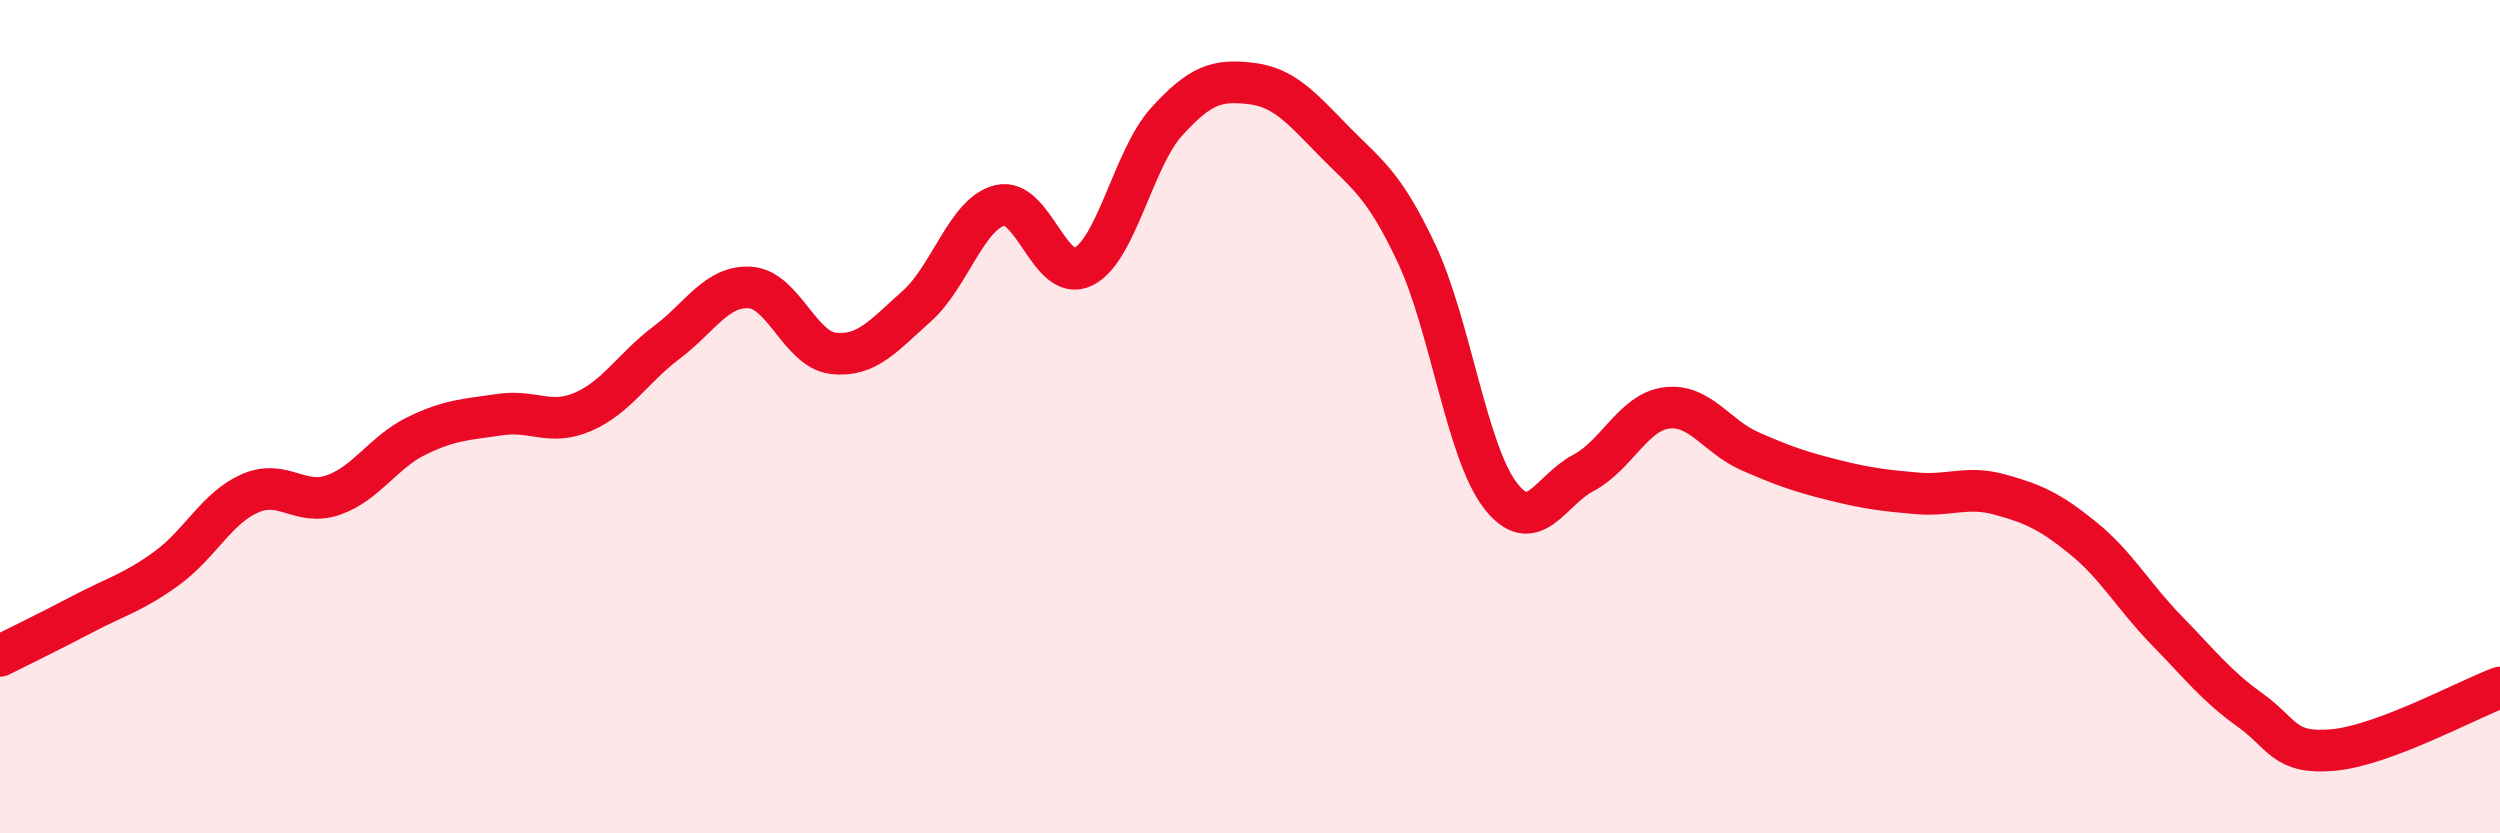
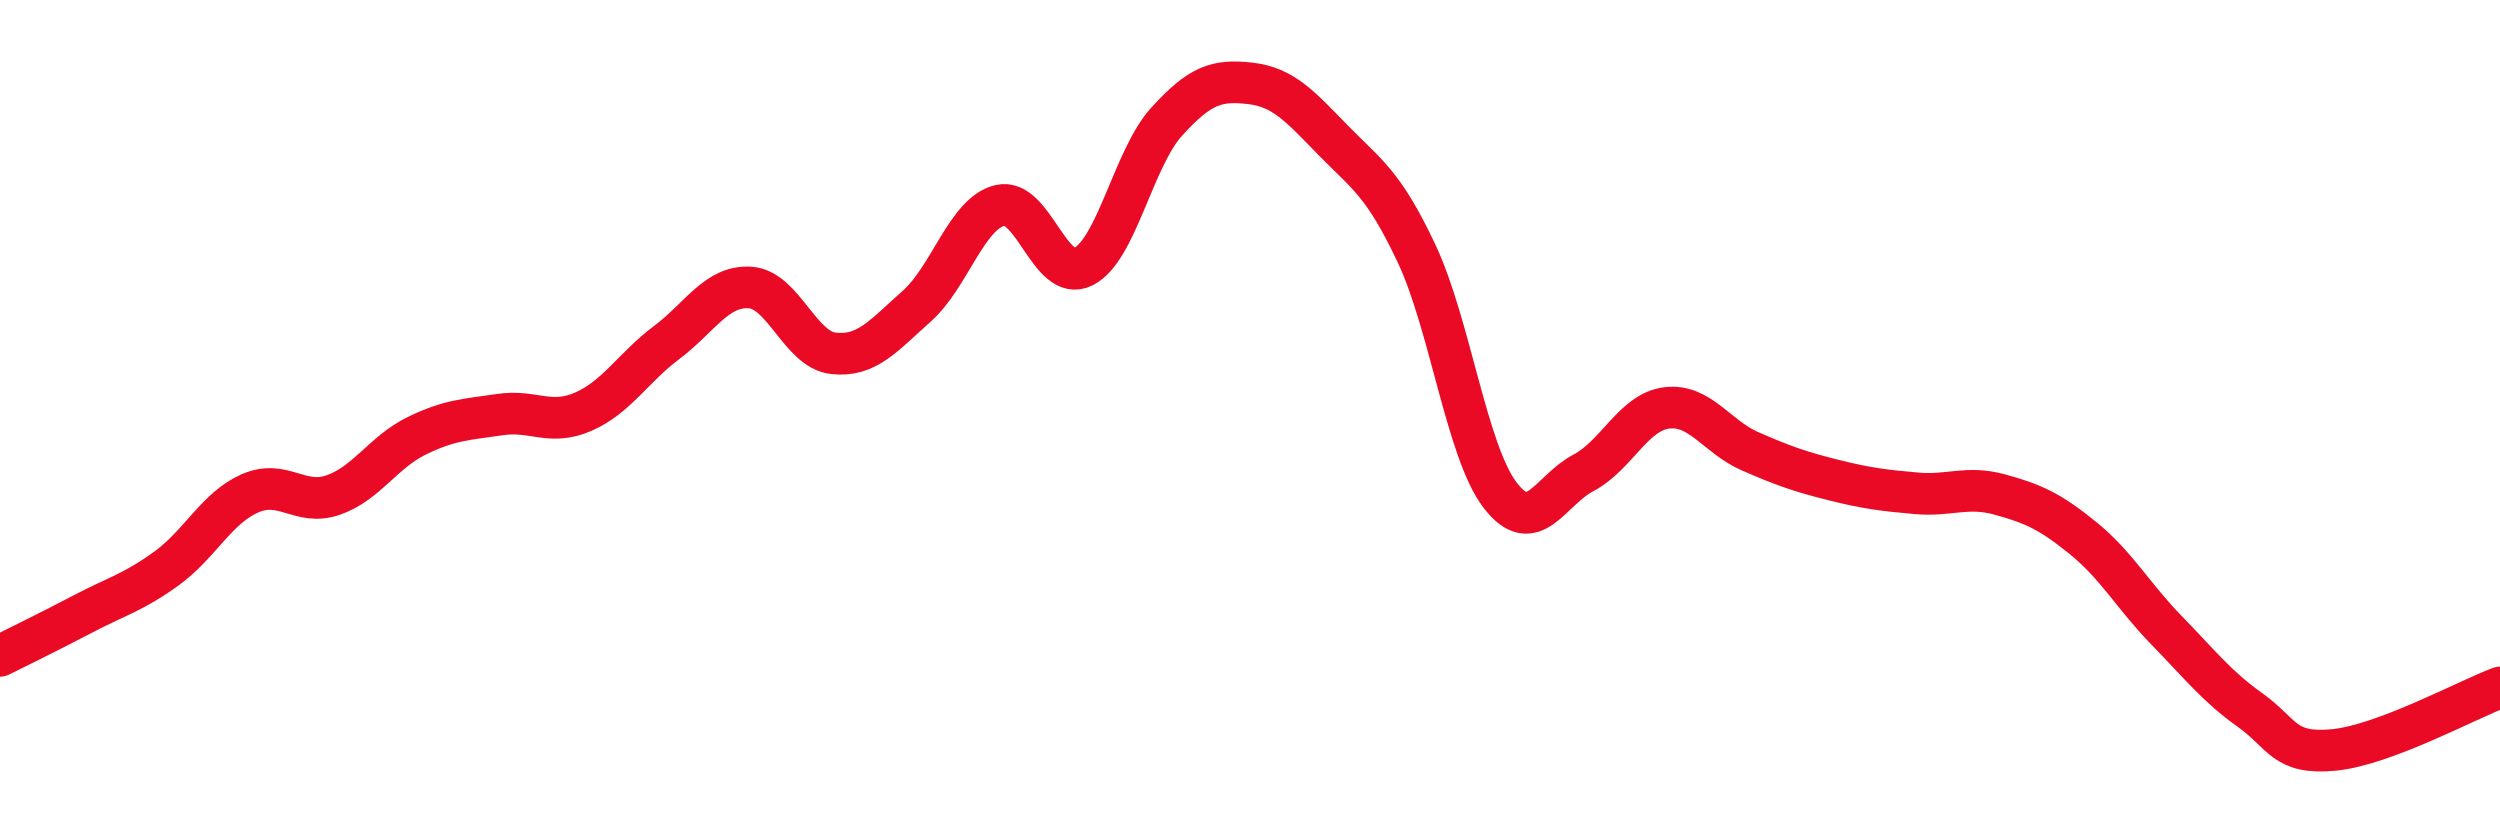
<svg xmlns="http://www.w3.org/2000/svg" width="60" height="20" viewBox="0 0 60 20">
-   <path d="M 0,15.74 C 0.4,15.54 1.2,15.15 2,14.73 C 2.8,14.31 3.2,14.22 4,13.64 C 4.8,13.06 5.2,12.19 6,11.84 C 6.8,11.49 7.2,12.16 8,11.88 C 8.8,11.6 9.2,10.85 10,10.46 C 10.8,10.07 11.2,10.07 12,9.95 C 12.8,9.83 13.2,10.23 14,9.88 C 14.8,9.53 15.2,8.82 16,8.22 C 16.8,7.62 17.2,6.85 18,6.9 C 18.8,6.95 19.2,8.39 20,8.48 C 20.8,8.57 21.2,8.06 22,7.35 C 22.8,6.64 23.2,5.12 24,4.93 C 24.8,4.74 25.2,6.8 26,6.4 C 26.8,6 27.2,3.8 28,2.92 C 28.8,2.04 29.2,1.91 30,2 C 30.8,2.09 31.2,2.55 32,3.37 C 32.8,4.19 33.2,4.39 34,6.09 C 34.8,7.79 35.2,10.83 36,11.88 C 36.8,12.93 37.2,11.77 38,11.35 C 38.8,10.93 39.2,9.89 40,9.79 C 40.8,9.69 41.2,10.48 42,10.83 C 42.8,11.18 43.2,11.32 44,11.52 C 44.8,11.72 45.2,11.77 46,11.84 C 46.8,11.91 47.2,11.65 48,11.87 C 48.8,12.09 49.2,12.27 50,12.92 C 50.8,13.57 51.2,14.31 52,15.13 C 52.8,15.95 53.2,16.47 54,17.04 C 54.8,17.61 54.8,18.11 56,18 C 57.2,17.89 59.2,16.8 60,16.5L60 20L0 20Z" fill="#EB0A25" opacity="0.1" stroke-linecap="round" stroke-linejoin="round" />
  <path d="M 0,15.74 C 0.4,15.54 1.2,15.15 2,14.73 C 2.8,14.31 3.2,14.22 4,13.64 C 4.8,13.06 5.2,12.19 6,11.84 C 6.8,11.49 7.2,12.16 8,11.88 C 8.8,11.6 9.2,10.85 10,10.46 C 10.8,10.07 11.2,10.07 12,9.95 C 12.8,9.83 13.2,10.23 14,9.88 C 14.8,9.53 15.2,8.82 16,8.22 C 16.8,7.62 17.2,6.85 18,6.9 C 18.8,6.95 19.2,8.39 20,8.48 C 20.8,8.57 21.2,8.06 22,7.35 C 22.8,6.64 23.2,5.12 24,4.93 C 24.8,4.74 25.2,6.8 26,6.4 C 26.8,6 27.2,3.8 28,2.92 C 28.8,2.04 29.2,1.91 30,2 C 30.8,2.09 31.2,2.55 32,3.37 C 32.8,4.19 33.2,4.39 34,6.09 C 34.8,7.79 35.2,10.83 36,11.88 C 36.8,12.93 37.2,11.77 38,11.35 C 38.8,10.93 39.2,9.89 40,9.79 C 40.8,9.69 41.2,10.48 42,10.83 C 42.8,11.18 43.2,11.32 44,11.52 C 44.8,11.72 45.2,11.77 46,11.84 C 46.8,11.91 47.2,11.65 48,11.87 C 48.8,12.09 49.2,12.27 50,12.92 C 50.8,13.57 51.2,14.31 52,15.13 C 52.8,15.95 53.2,16.47 54,17.04 C 54.8,17.61 54.8,18.11 56,18 C 57.2,17.89 59.2,16.8 60,16.5" stroke="#EB0A25" stroke-width="1" fill="none" stroke-linecap="round" stroke-linejoin="round" />
</svg>